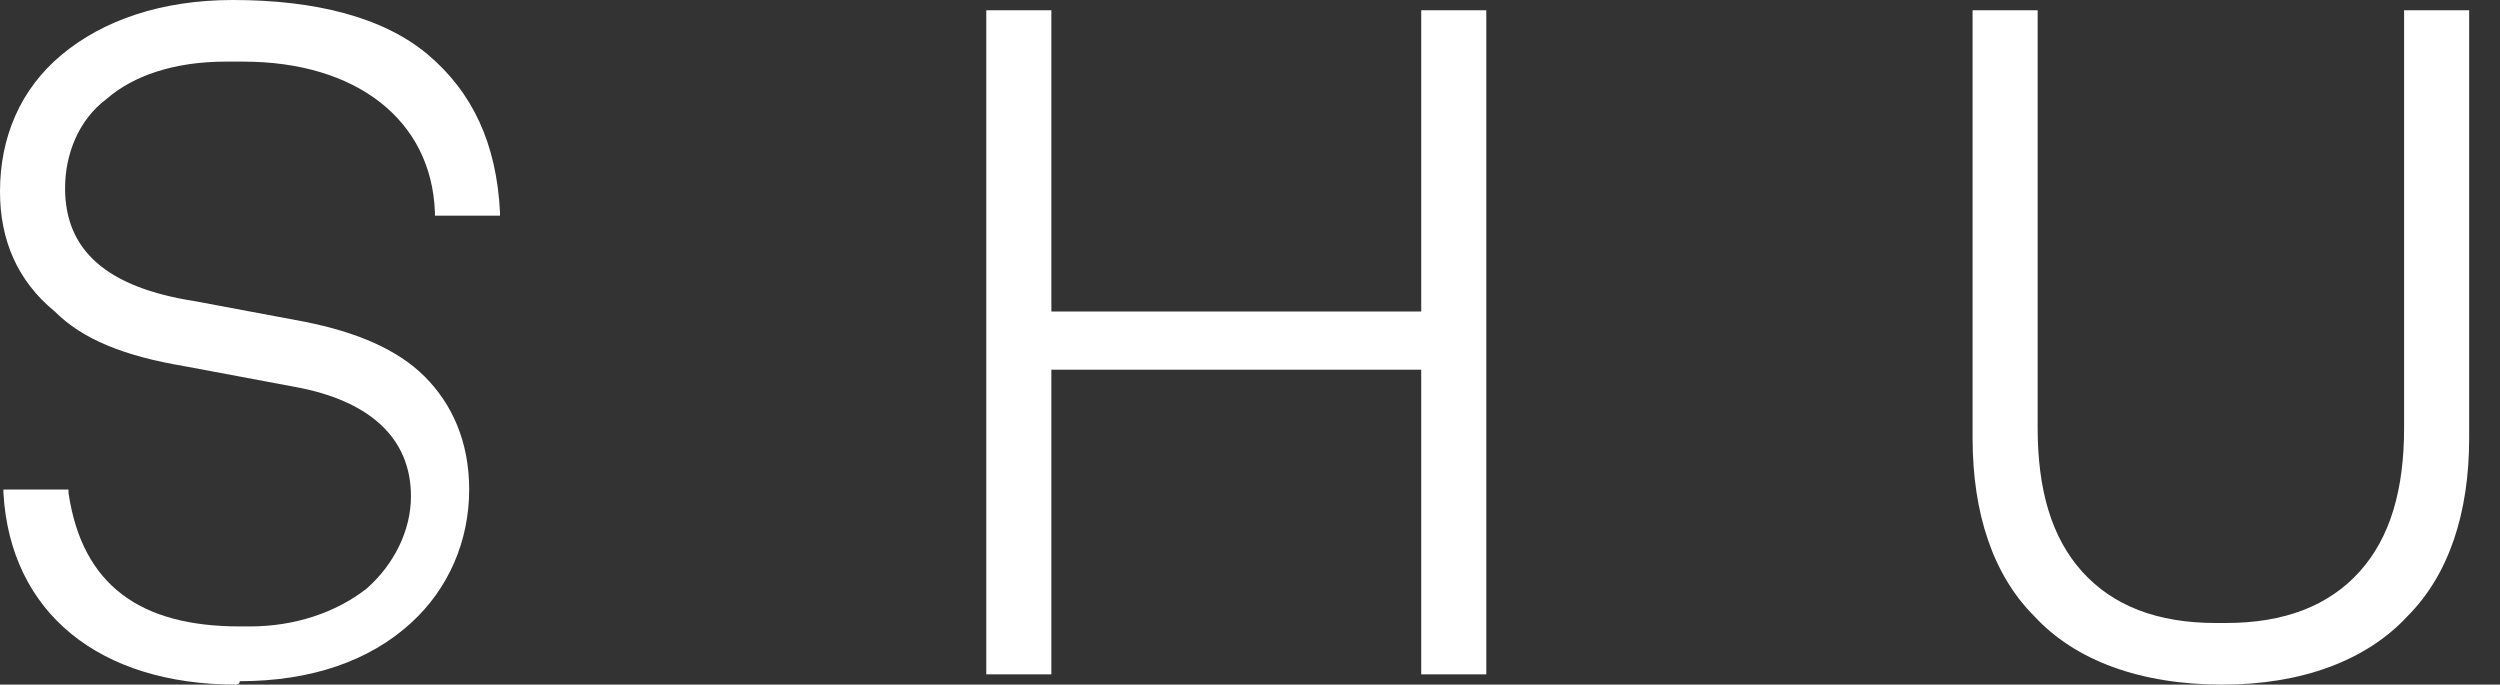
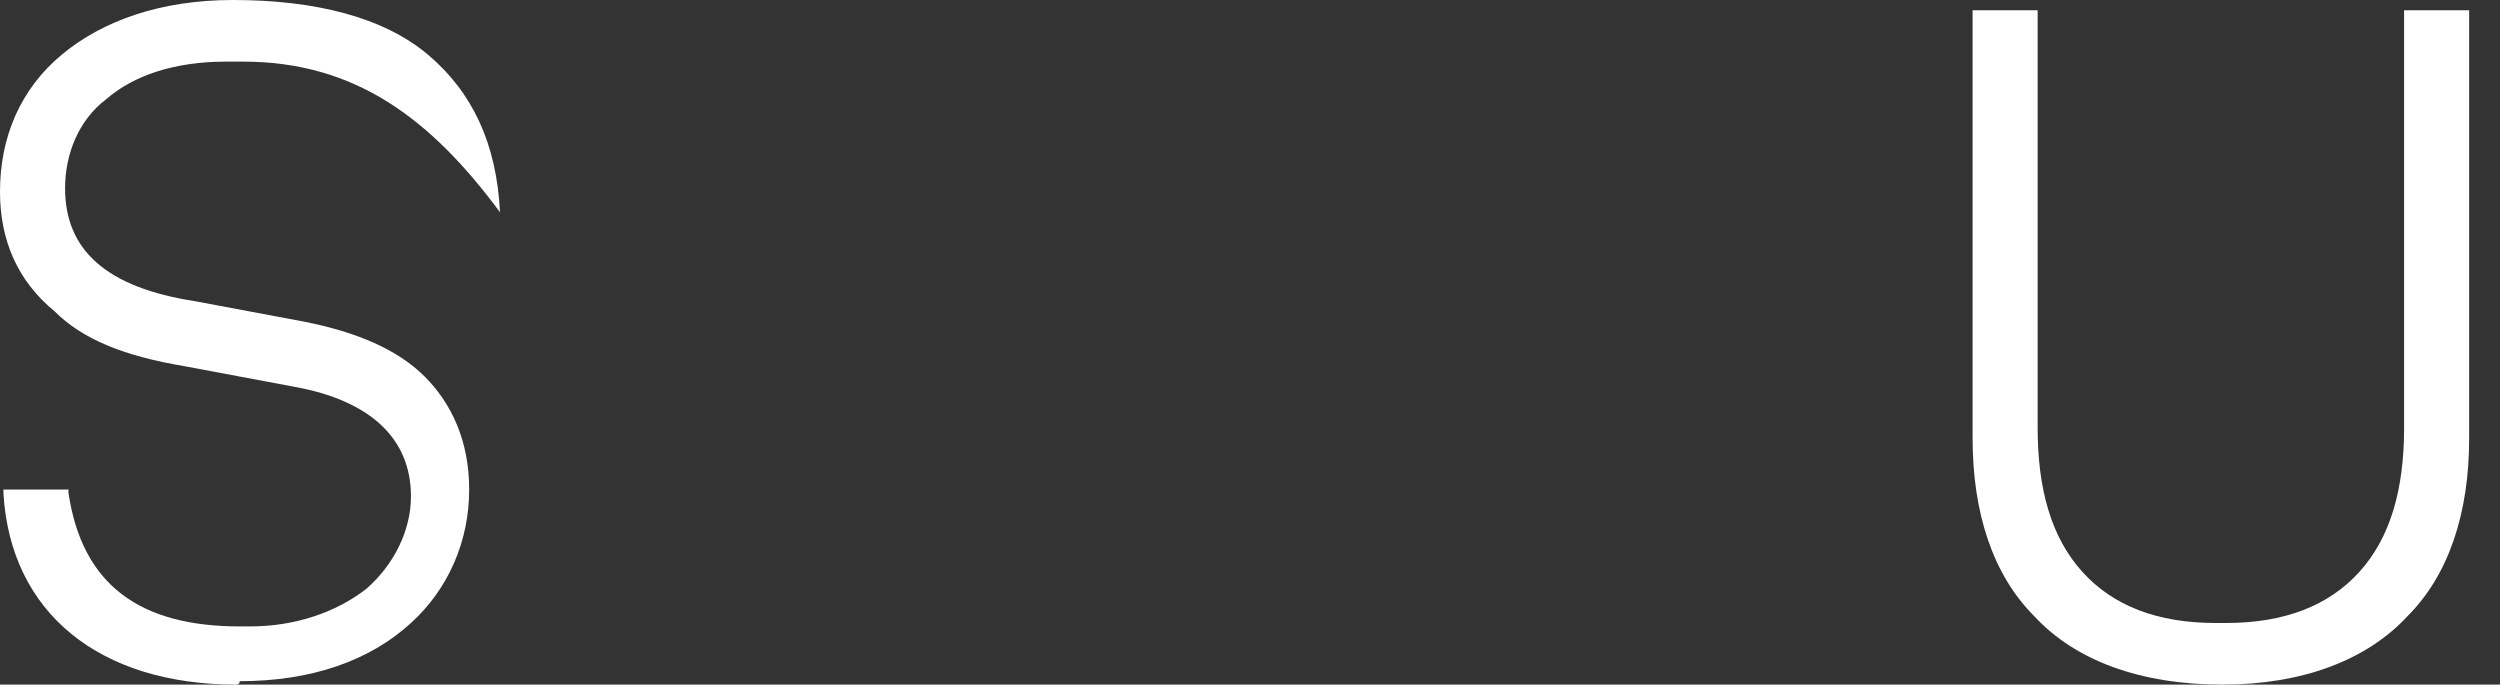
<svg xmlns="http://www.w3.org/2000/svg" width="325" height="89" viewBox="0 0 325 89" fill="none">
  <rect x="0" y="0" width="325" height="89" fill="#333333" stroke="none" />
-   <path d="M30.719 89C12.911 89 1.336 79.655 0.445 64.08V63.635H8.904V64.08C10.685 76.095 18.253 81.435 31.164 81.435H32.5C38.288 81.435 43.63 79.655 47.637 76.54C51.199 73.425 53.425 68.975 53.425 64.525C53.425 56.96 48.082 52.065 38.288 50.285L24.041 47.615C16.027 46.28 10.685 44.055 7.123 40.495C2.226 36.49 0 31.15 0 24.92C0 17.8 2.671 11.57 8.014 7.12C13.356 2.67 20.925 0 30.274 0C40.959 0 49.863 2.225 55.651 7.12C61.438 12.015 64.555 18.69 65 27.59V28.035H56.541V27.59C56.096 15.575 46.301 8.01 31.61 8.01C31.164 8.01 31.164 8.01 30.719 8.01H29.384C22.706 8.01 17.363 9.79 13.801 12.905C10.24 15.575 8.459 20.025 8.459 24.475C8.459 32.485 13.801 37.38 25.377 39.16L39.623 41.83C46.301 43.165 51.644 45.39 55.206 48.95C58.767 52.51 60.993 57.405 60.993 63.635C60.993 70.31 58.322 76.54 53.425 80.99C48.082 85.885 40.514 88.555 31.164 88.555C31.164 89 30.719 89 30.719 89Z" fill="white" />
-   <path d="M193.218 87.665H184.759V48.06H136.677V87.665H128.218V1.335H136.677V40.495H184.759V1.335H193.218V87.665Z" fill="white" />
+   <path d="M30.719 89C12.911 89 1.336 79.655 0.445 64.08V63.635H8.904V64.08C10.685 76.095 18.253 81.435 31.164 81.435H32.5C38.288 81.435 43.63 79.655 47.637 76.54C51.199 73.425 53.425 68.975 53.425 64.525C53.425 56.96 48.082 52.065 38.288 50.285L24.041 47.615C16.027 46.28 10.685 44.055 7.123 40.495C2.226 36.49 0 31.15 0 24.92C0 17.8 2.671 11.57 8.014 7.12C13.356 2.67 20.925 0 30.274 0C40.959 0 49.863 2.225 55.651 7.12C61.438 12.015 64.555 18.69 65 27.59V28.035V27.59C56.096 15.575 46.301 8.01 31.61 8.01C31.164 8.01 31.164 8.01 30.719 8.01H29.384C22.706 8.01 17.363 9.79 13.801 12.905C10.24 15.575 8.459 20.025 8.459 24.475C8.459 32.485 13.801 37.38 25.377 39.16L39.623 41.83C46.301 43.165 51.644 45.39 55.206 48.95C58.767 52.51 60.993 57.405 60.993 63.635C60.993 70.31 58.322 76.54 53.425 80.99C48.082 85.885 40.514 88.555 31.164 88.555C31.164 89 30.719 89 30.719 89Z" fill="white" />
  <path d="M288.937 89C278.252 89 269.793 85.885 264.45 80.1C259.108 74.76 256.437 66.75 256.437 56.96V1.335H264.895V55.625C264.895 63.635 266.676 69.865 270.683 74.315C274.69 78.765 280.478 80.99 288.046 80.99H289.382C296.95 80.99 302.738 78.765 306.745 74.315C310.752 69.865 312.532 63.635 312.532 55.625V1.335H320.991V56.96C320.991 66.75 318.32 74.76 312.978 80.1C307.635 85.885 299.176 89 288.937 89Z" fill="white" />
</svg>